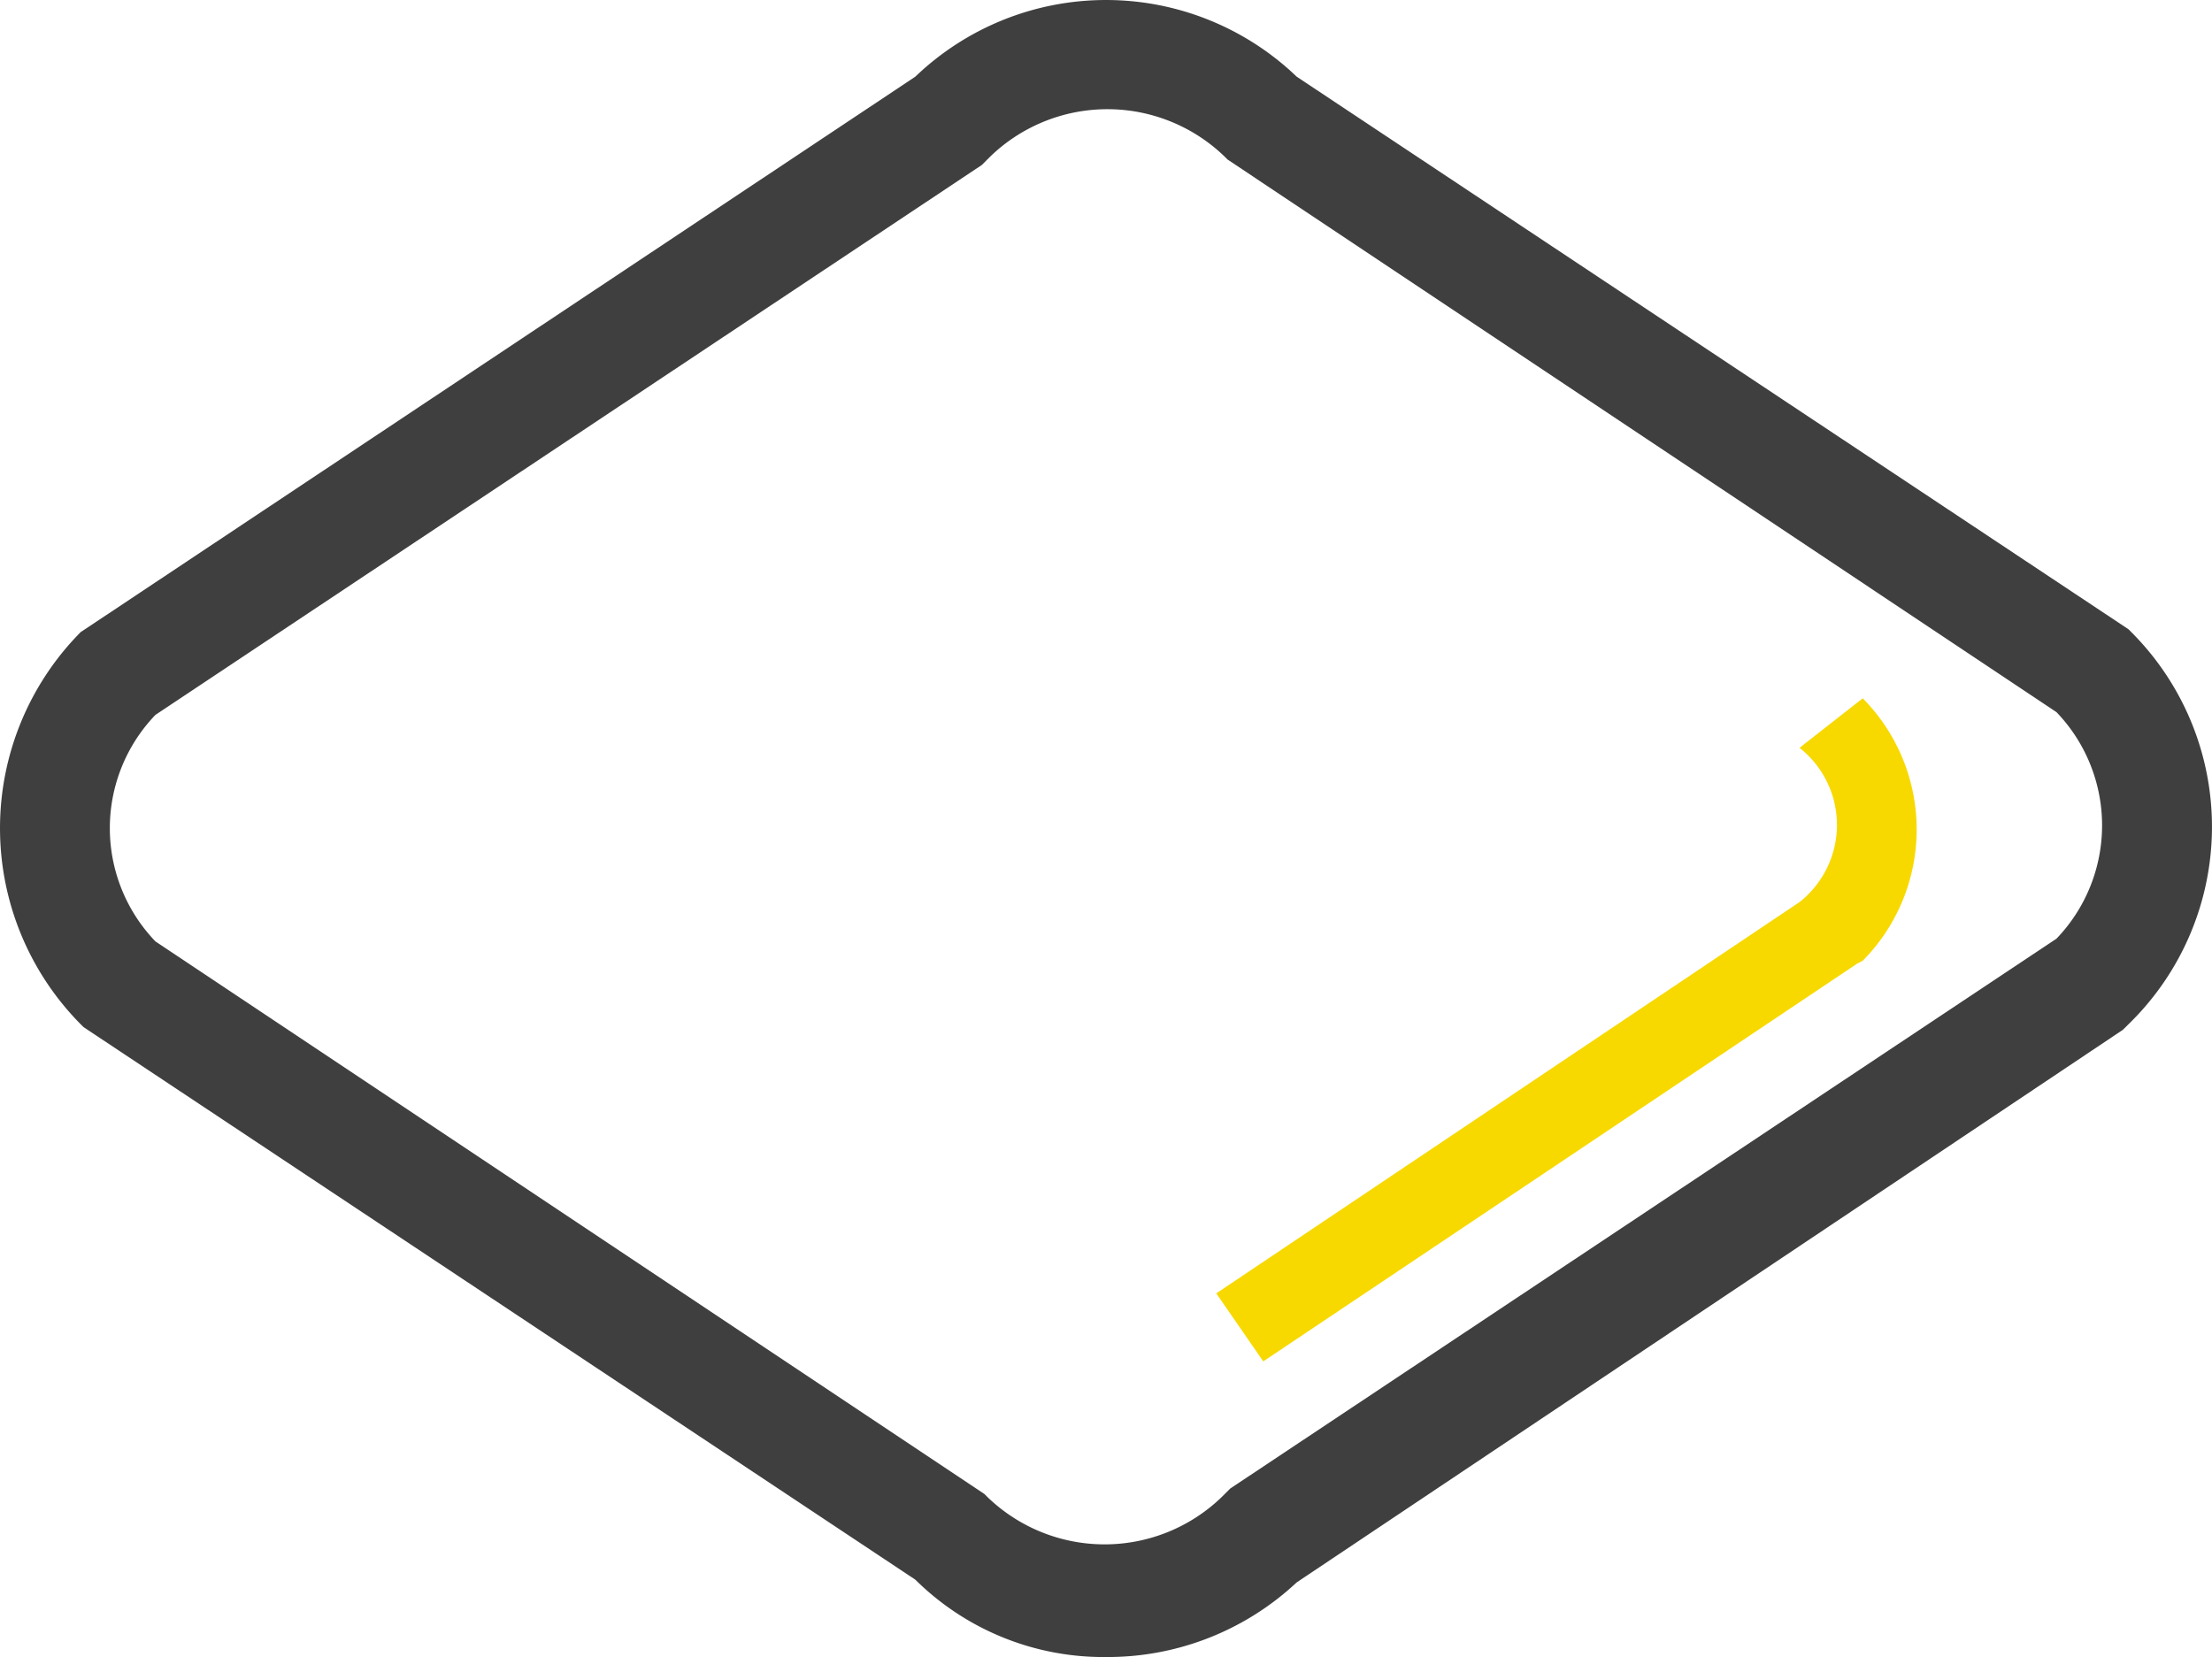
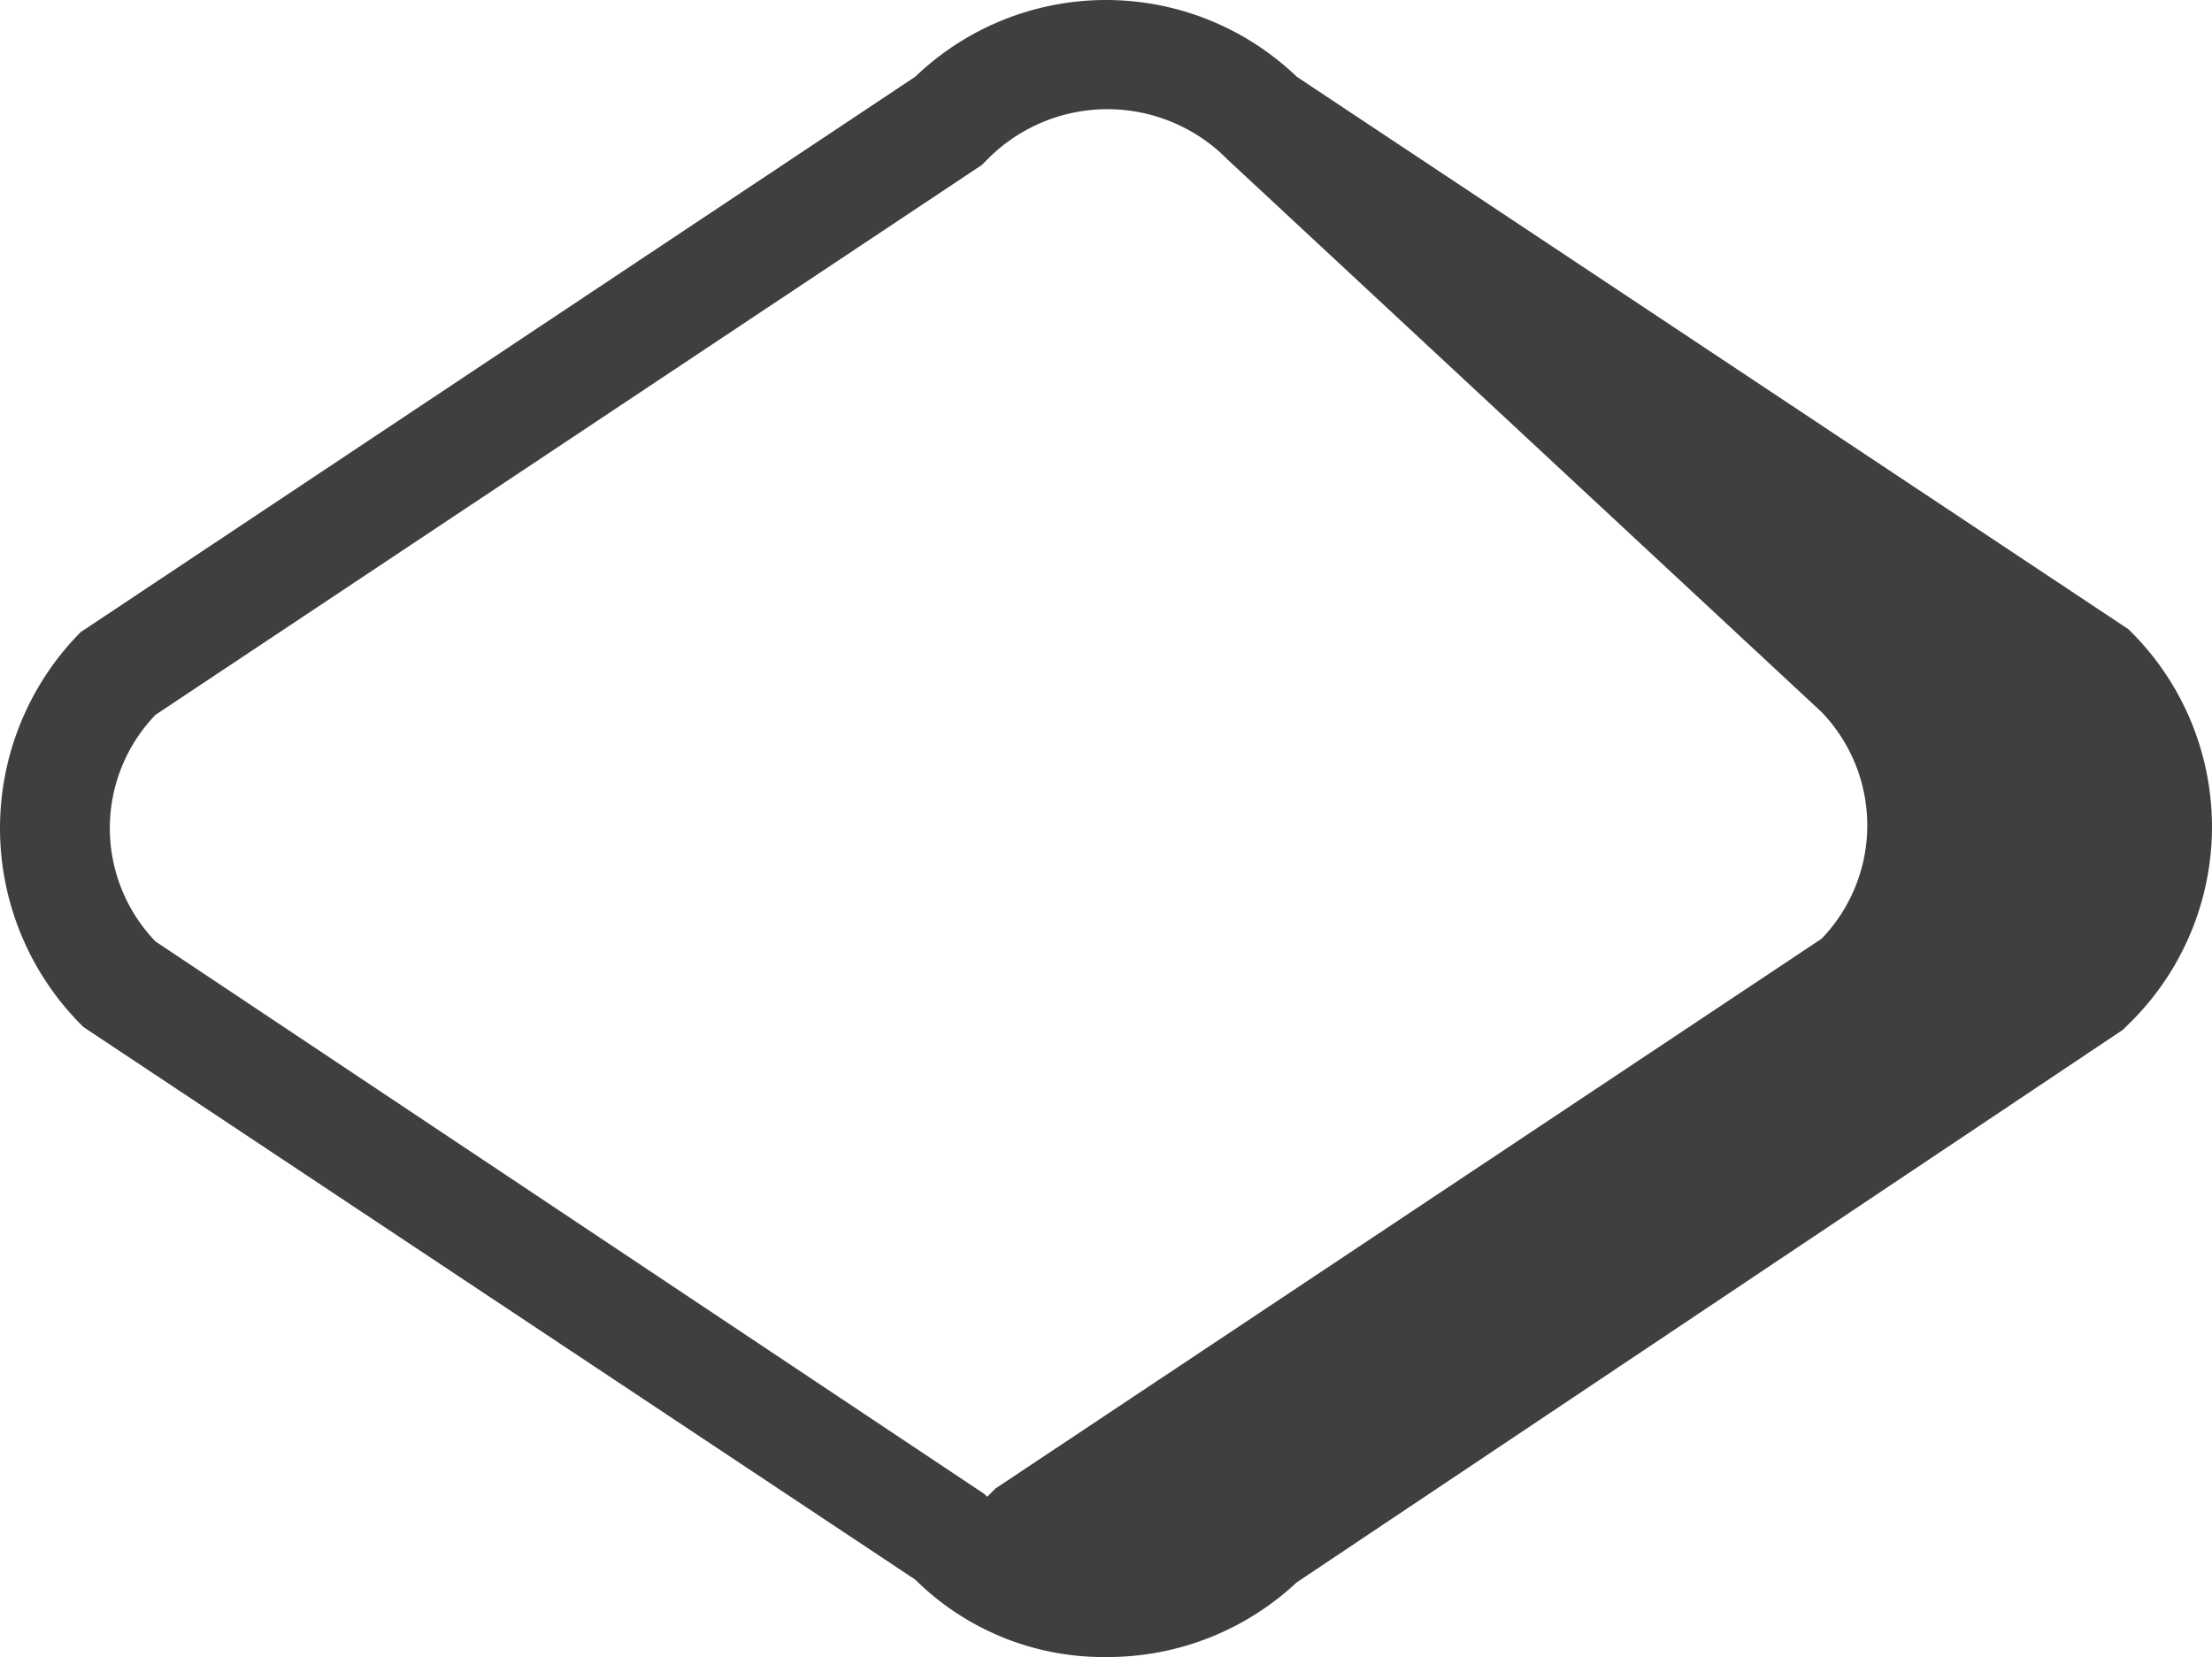
<svg xmlns="http://www.w3.org/2000/svg" id="Group_2733" data-name="Group 2733" width="73.48" height="55.052" viewBox="0 0 73.48 55.052">
  <g id="Group_2726" data-name="Group 2726" transform="translate(0 0)">
-     <path id="Path_5094" data-name="Path 5094" d="M77.795,57.861a8.88,8.88,0,0,1-6.334-2.57L43.83,36.933l-.091-.091a9.257,9.257,0,0,1,0-13.036l.277-.183L71.461,5.356a9.15,9.15,0,0,1,12.668,0l27.63,18.358.091.091a9.146,9.146,0,0,1,0,12.945l-.277.274L84.129,55.382A9.187,9.187,0,0,1,77.795,57.861ZM46.218,34.086l27.539,18.36.091.091a5.6,5.6,0,0,0,7.8,0l.274-.274,27.447-18.268a5.432,5.432,0,0,0,0-7.526L81.833,8.109l-.091-.091a5.6,5.6,0,0,0-7.8,0l-.274.274L46.218,26.56A5.432,5.432,0,0,0,46.218,34.086Z" transform="translate(-41.055 -2.809)" fill="#3f3f3f" />
+     <path id="Path_5094" data-name="Path 5094" d="M77.795,57.861a8.88,8.88,0,0,1-6.334-2.57L43.83,36.933l-.091-.091a9.257,9.257,0,0,1,0-13.036l.277-.183L71.461,5.356a9.15,9.15,0,0,1,12.668,0l27.63,18.358.091.091a9.146,9.146,0,0,1,0,12.945l-.277.274L84.129,55.382A9.187,9.187,0,0,1,77.795,57.861ZM46.218,34.086l27.539,18.36.091.091l.274-.274,27.447-18.268a5.432,5.432,0,0,0,0-7.526L81.833,8.109l-.091-.091a5.6,5.6,0,0,0-7.8,0l-.274.274L46.218,26.56A5.432,5.432,0,0,0,46.218,34.086Z" transform="translate(-41.055 -2.809)" fill="#3f3f3f" />
  </g>
  <g id="Group_2727" data-name="Group 2727" transform="translate(40.953 23.2)">
-     <path id="Path_5095" data-name="Path 5095" d="M60.408,35.49l-1.561-2.26,19.375-13a3.263,3.263,0,0,0,0-5.125l2.1-1.645a6.2,6.2,0,0,1,0,8.719l-.183.094Z" transform="translate(-59.397 -13.46)" fill="#f7d900" />
-   </g>
+     </g>
</svg>